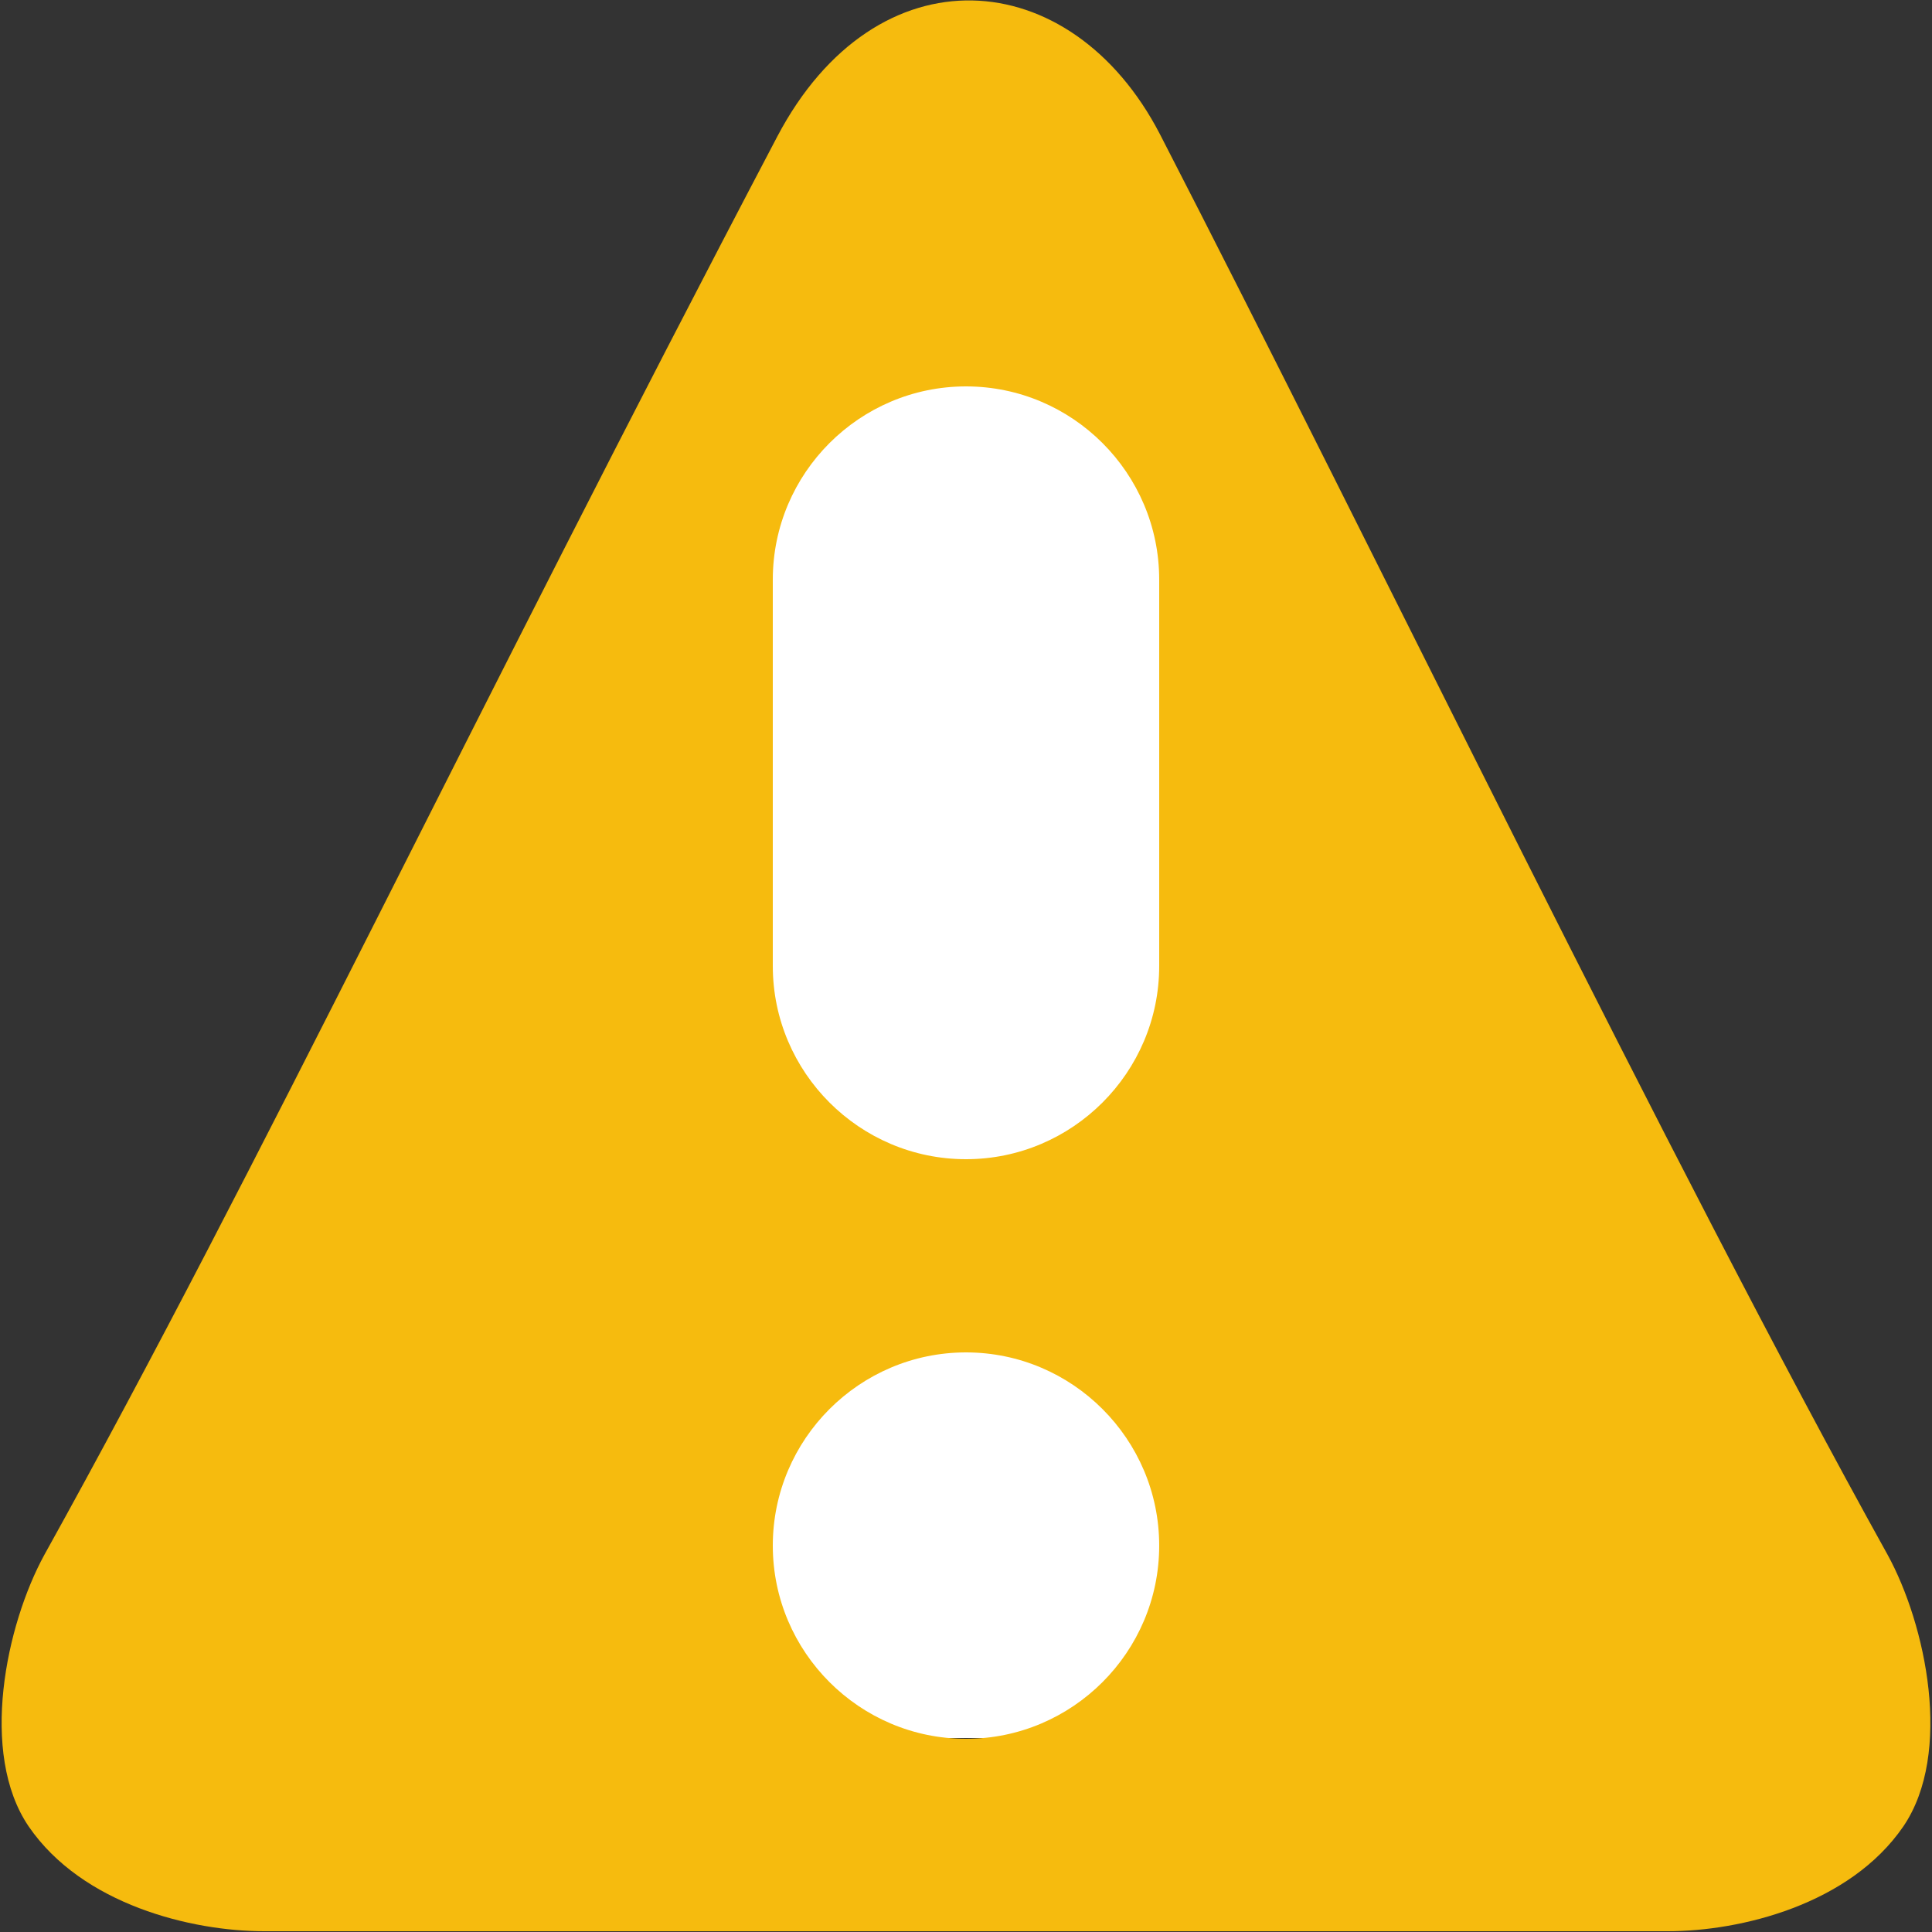
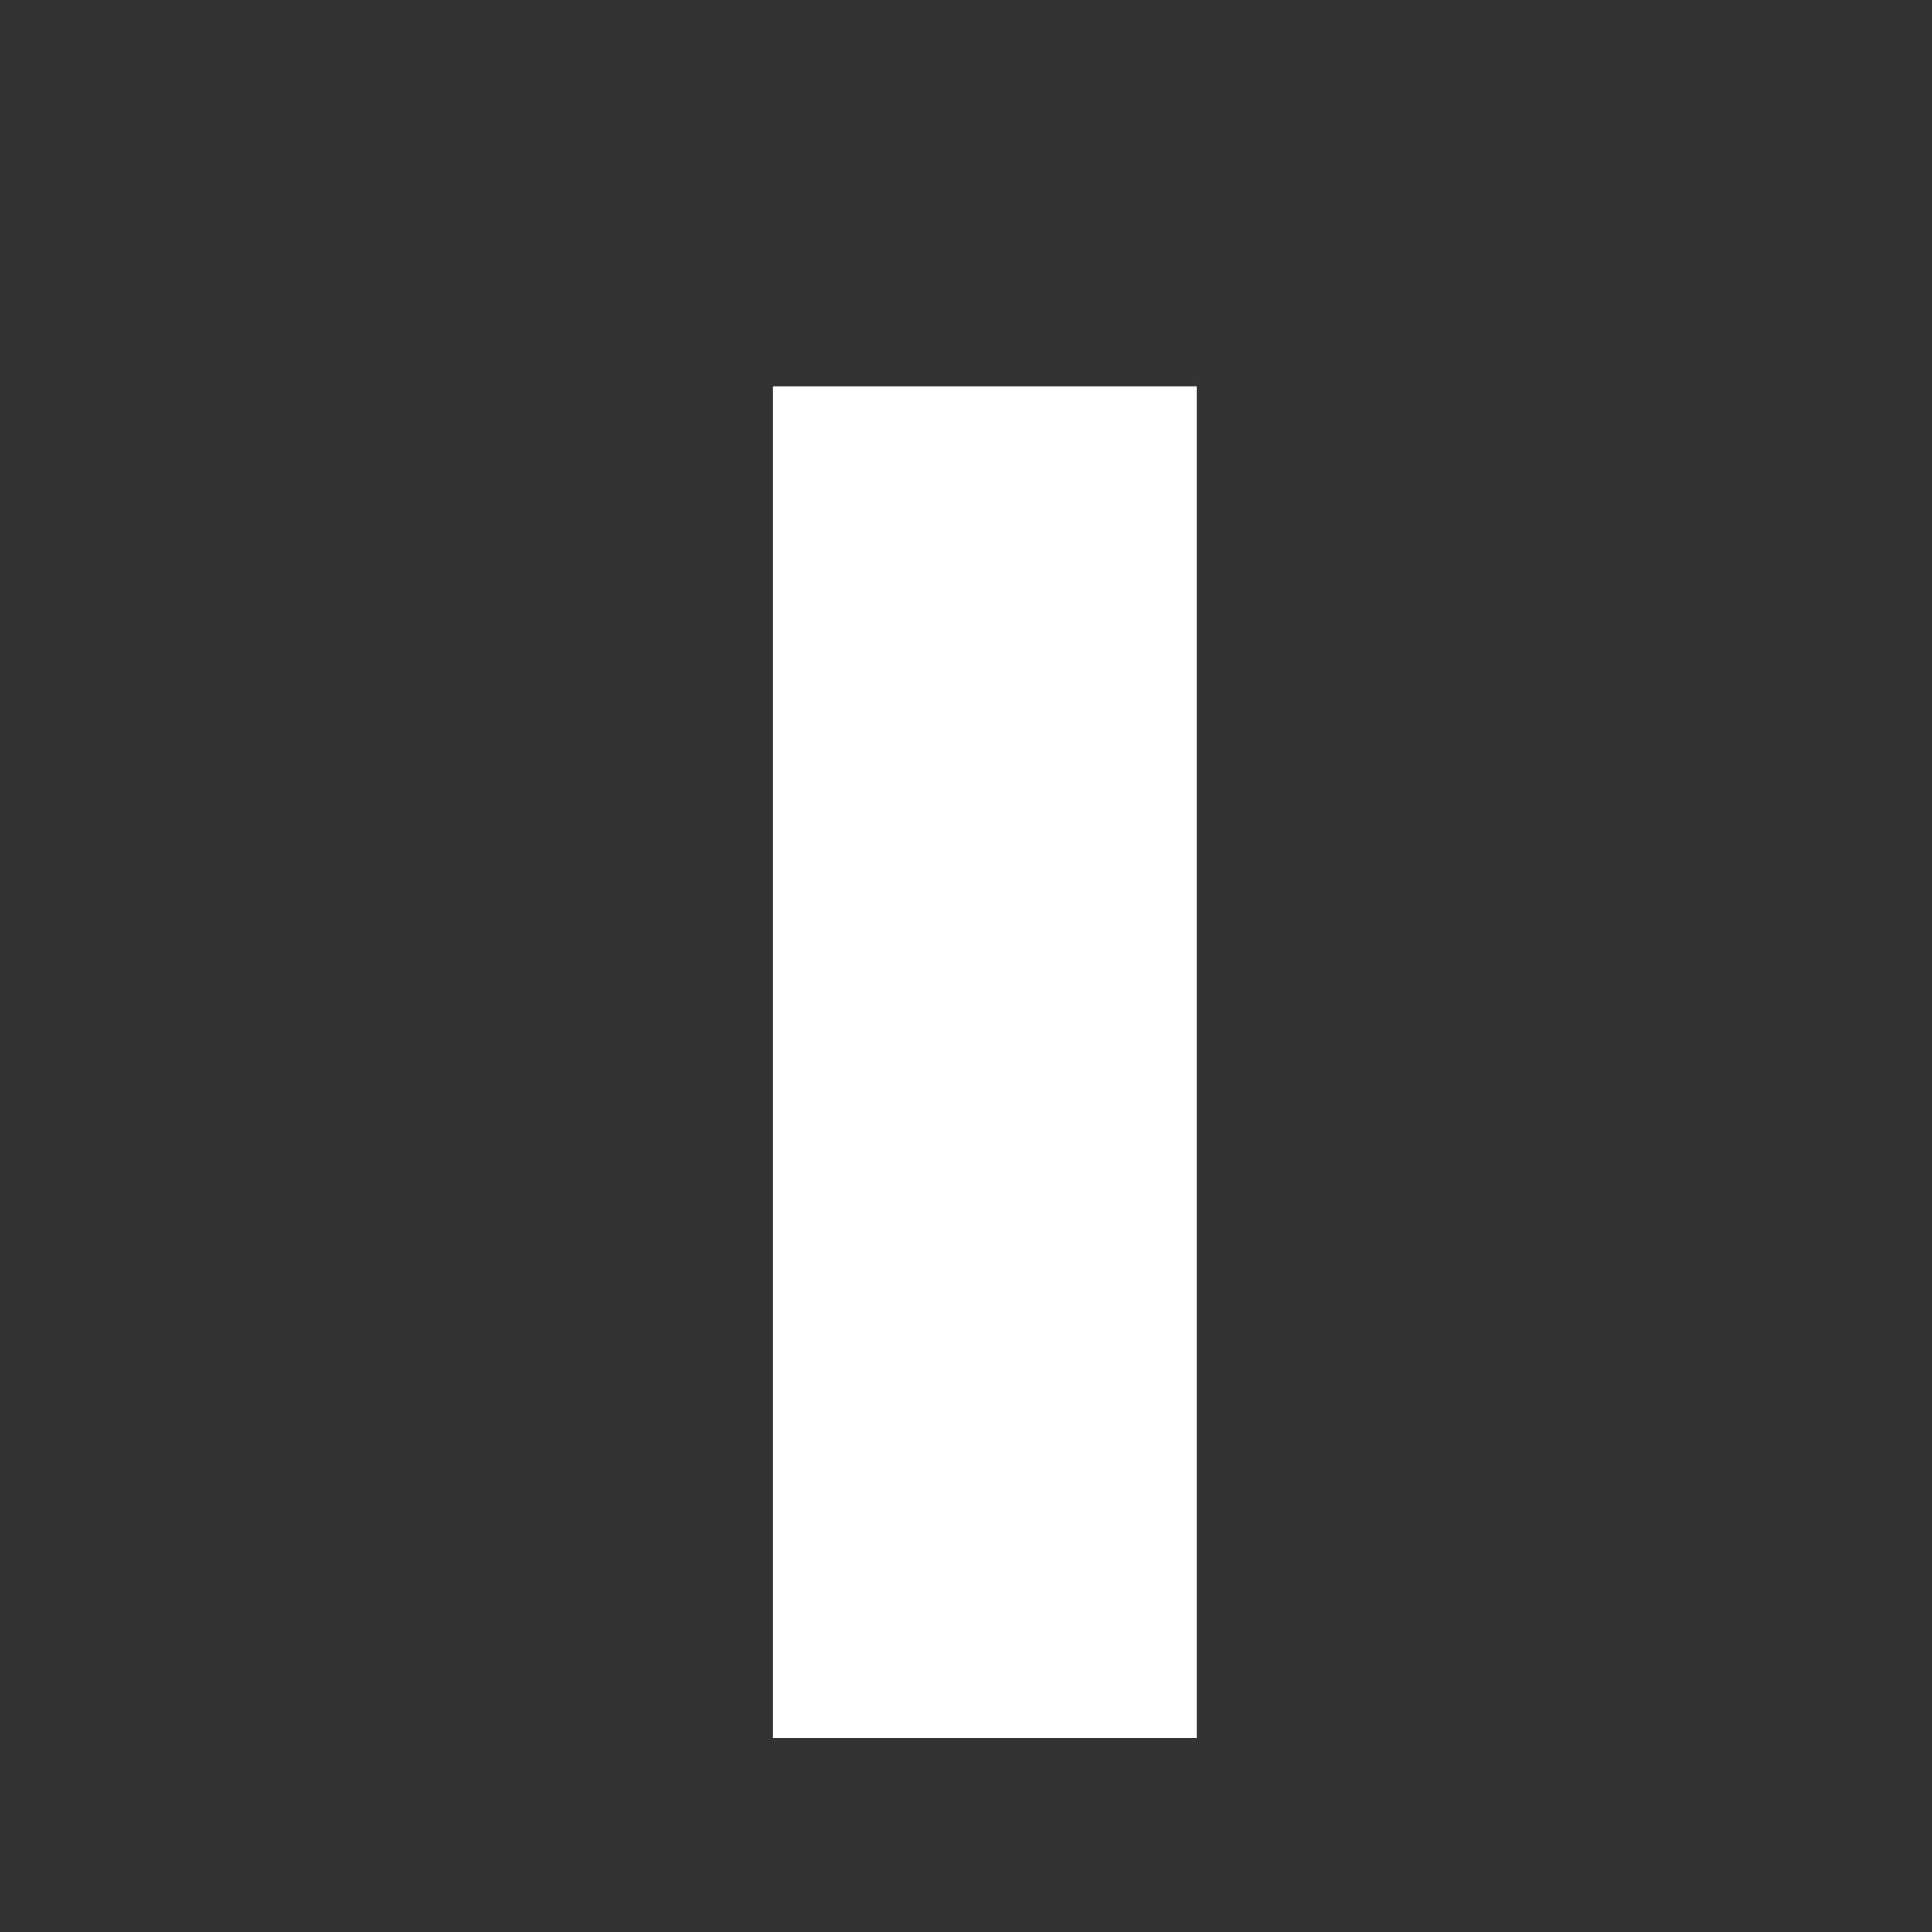
<svg xmlns="http://www.w3.org/2000/svg" version="1.1" viewBox="0 0 10 10">
  <rect x="0" y="0" width="10" height="10" fill="#333333" stroke="none" />
  <path fill="white" d="M 4 2 L 6.195 2 L 6.195 8.996 L 4 8.996 Z" />
-   <path fill="rgb(246, 187, 14)" d="M 9.852 9.453 C 9.574 9.859 9.008 9.996 8.633 9.996 C 8.398 9.996 1.594 9.996 1.367 9.996 C 0.992 9.996 0.426 9.859 0.148 9.453 C -0.109 9.074 0.031 8.41 0.23 8.047 C 1.352 6.027 2.438 3.723 4.023 0.707 C 4.535 -0.266 5.543 -0.195 6.004 0.695 C 7.105 2.832 8.648 6.027 9.77 8.047 C 9.969 8.41 10.109 9.074 9.852 9.453 Z M 6 3 C 6 2.449 5.551 2 5 2 C 4.449 2 4 2.449 4 3 L 4 5 C 4 5.551 4.449 6 5 6 C 5.551 6 6 5.551 6 5 Z M 5 7 C 4.449 7 4 7.449 4 8 C 4 8.551 4.449 9 5 9 C 5.551 9 6 8.551 6 8 C 6 7.449 5.551 7 5 7 Z" />
</svg>